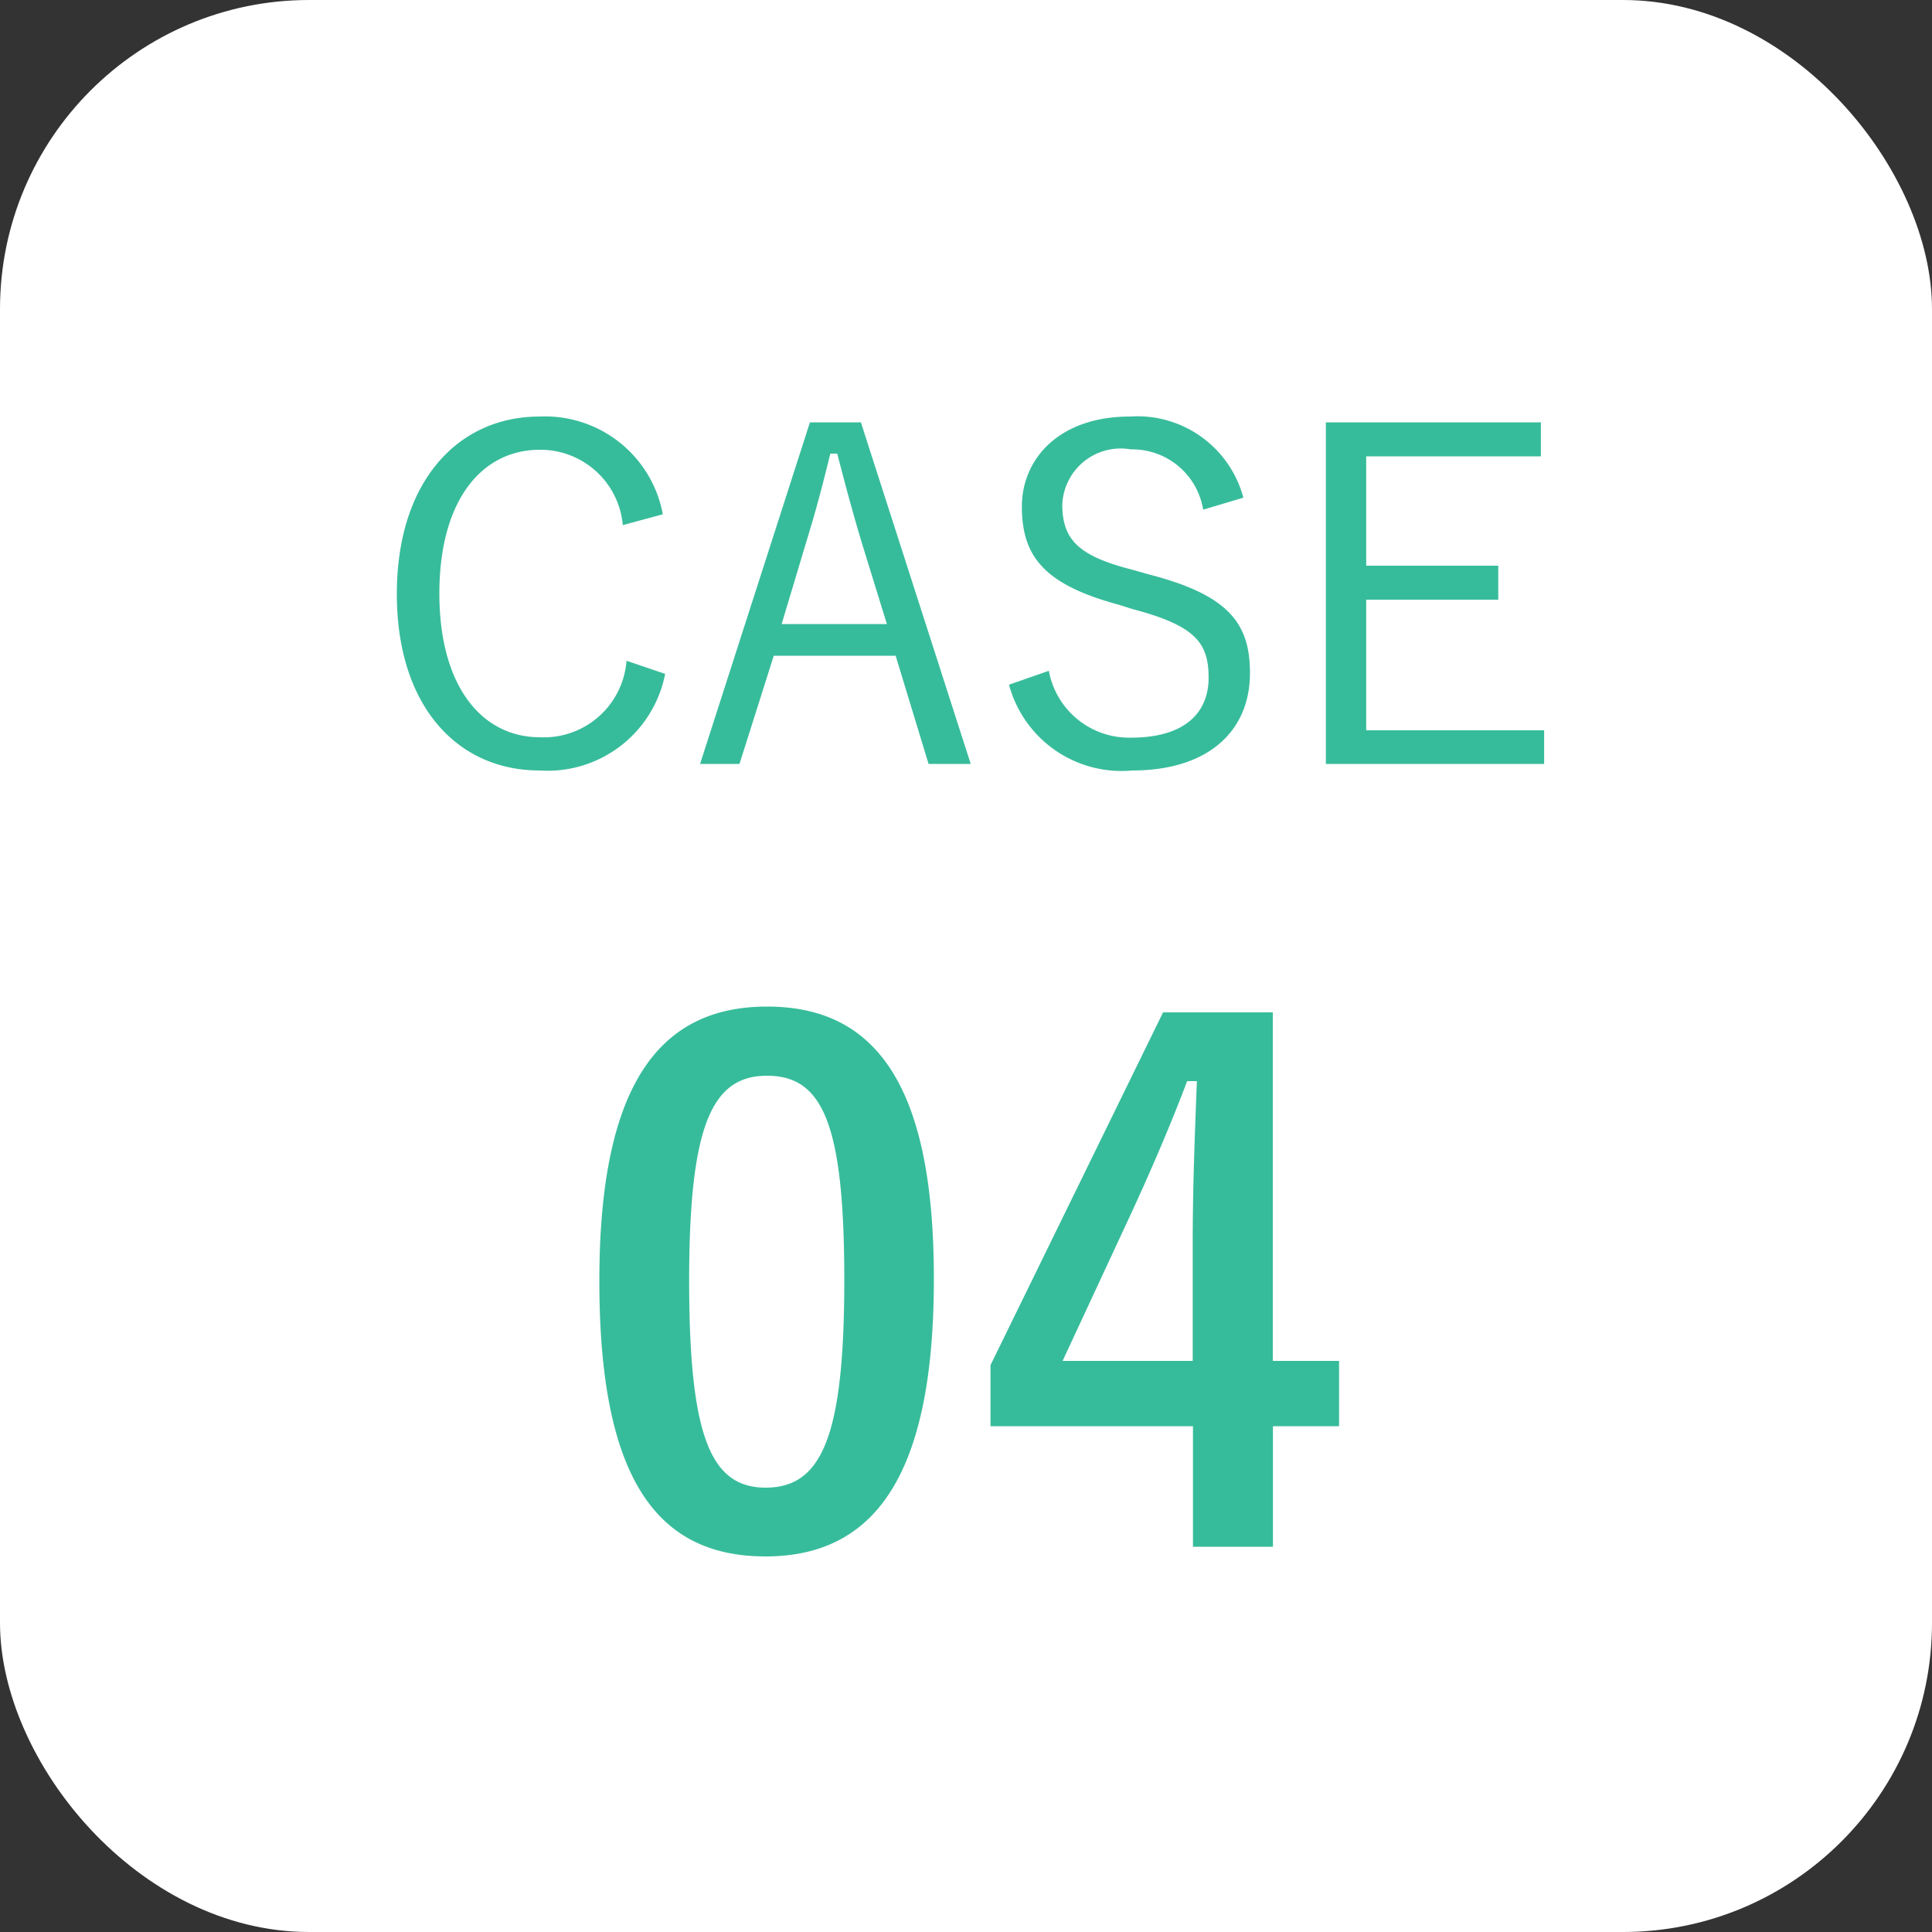
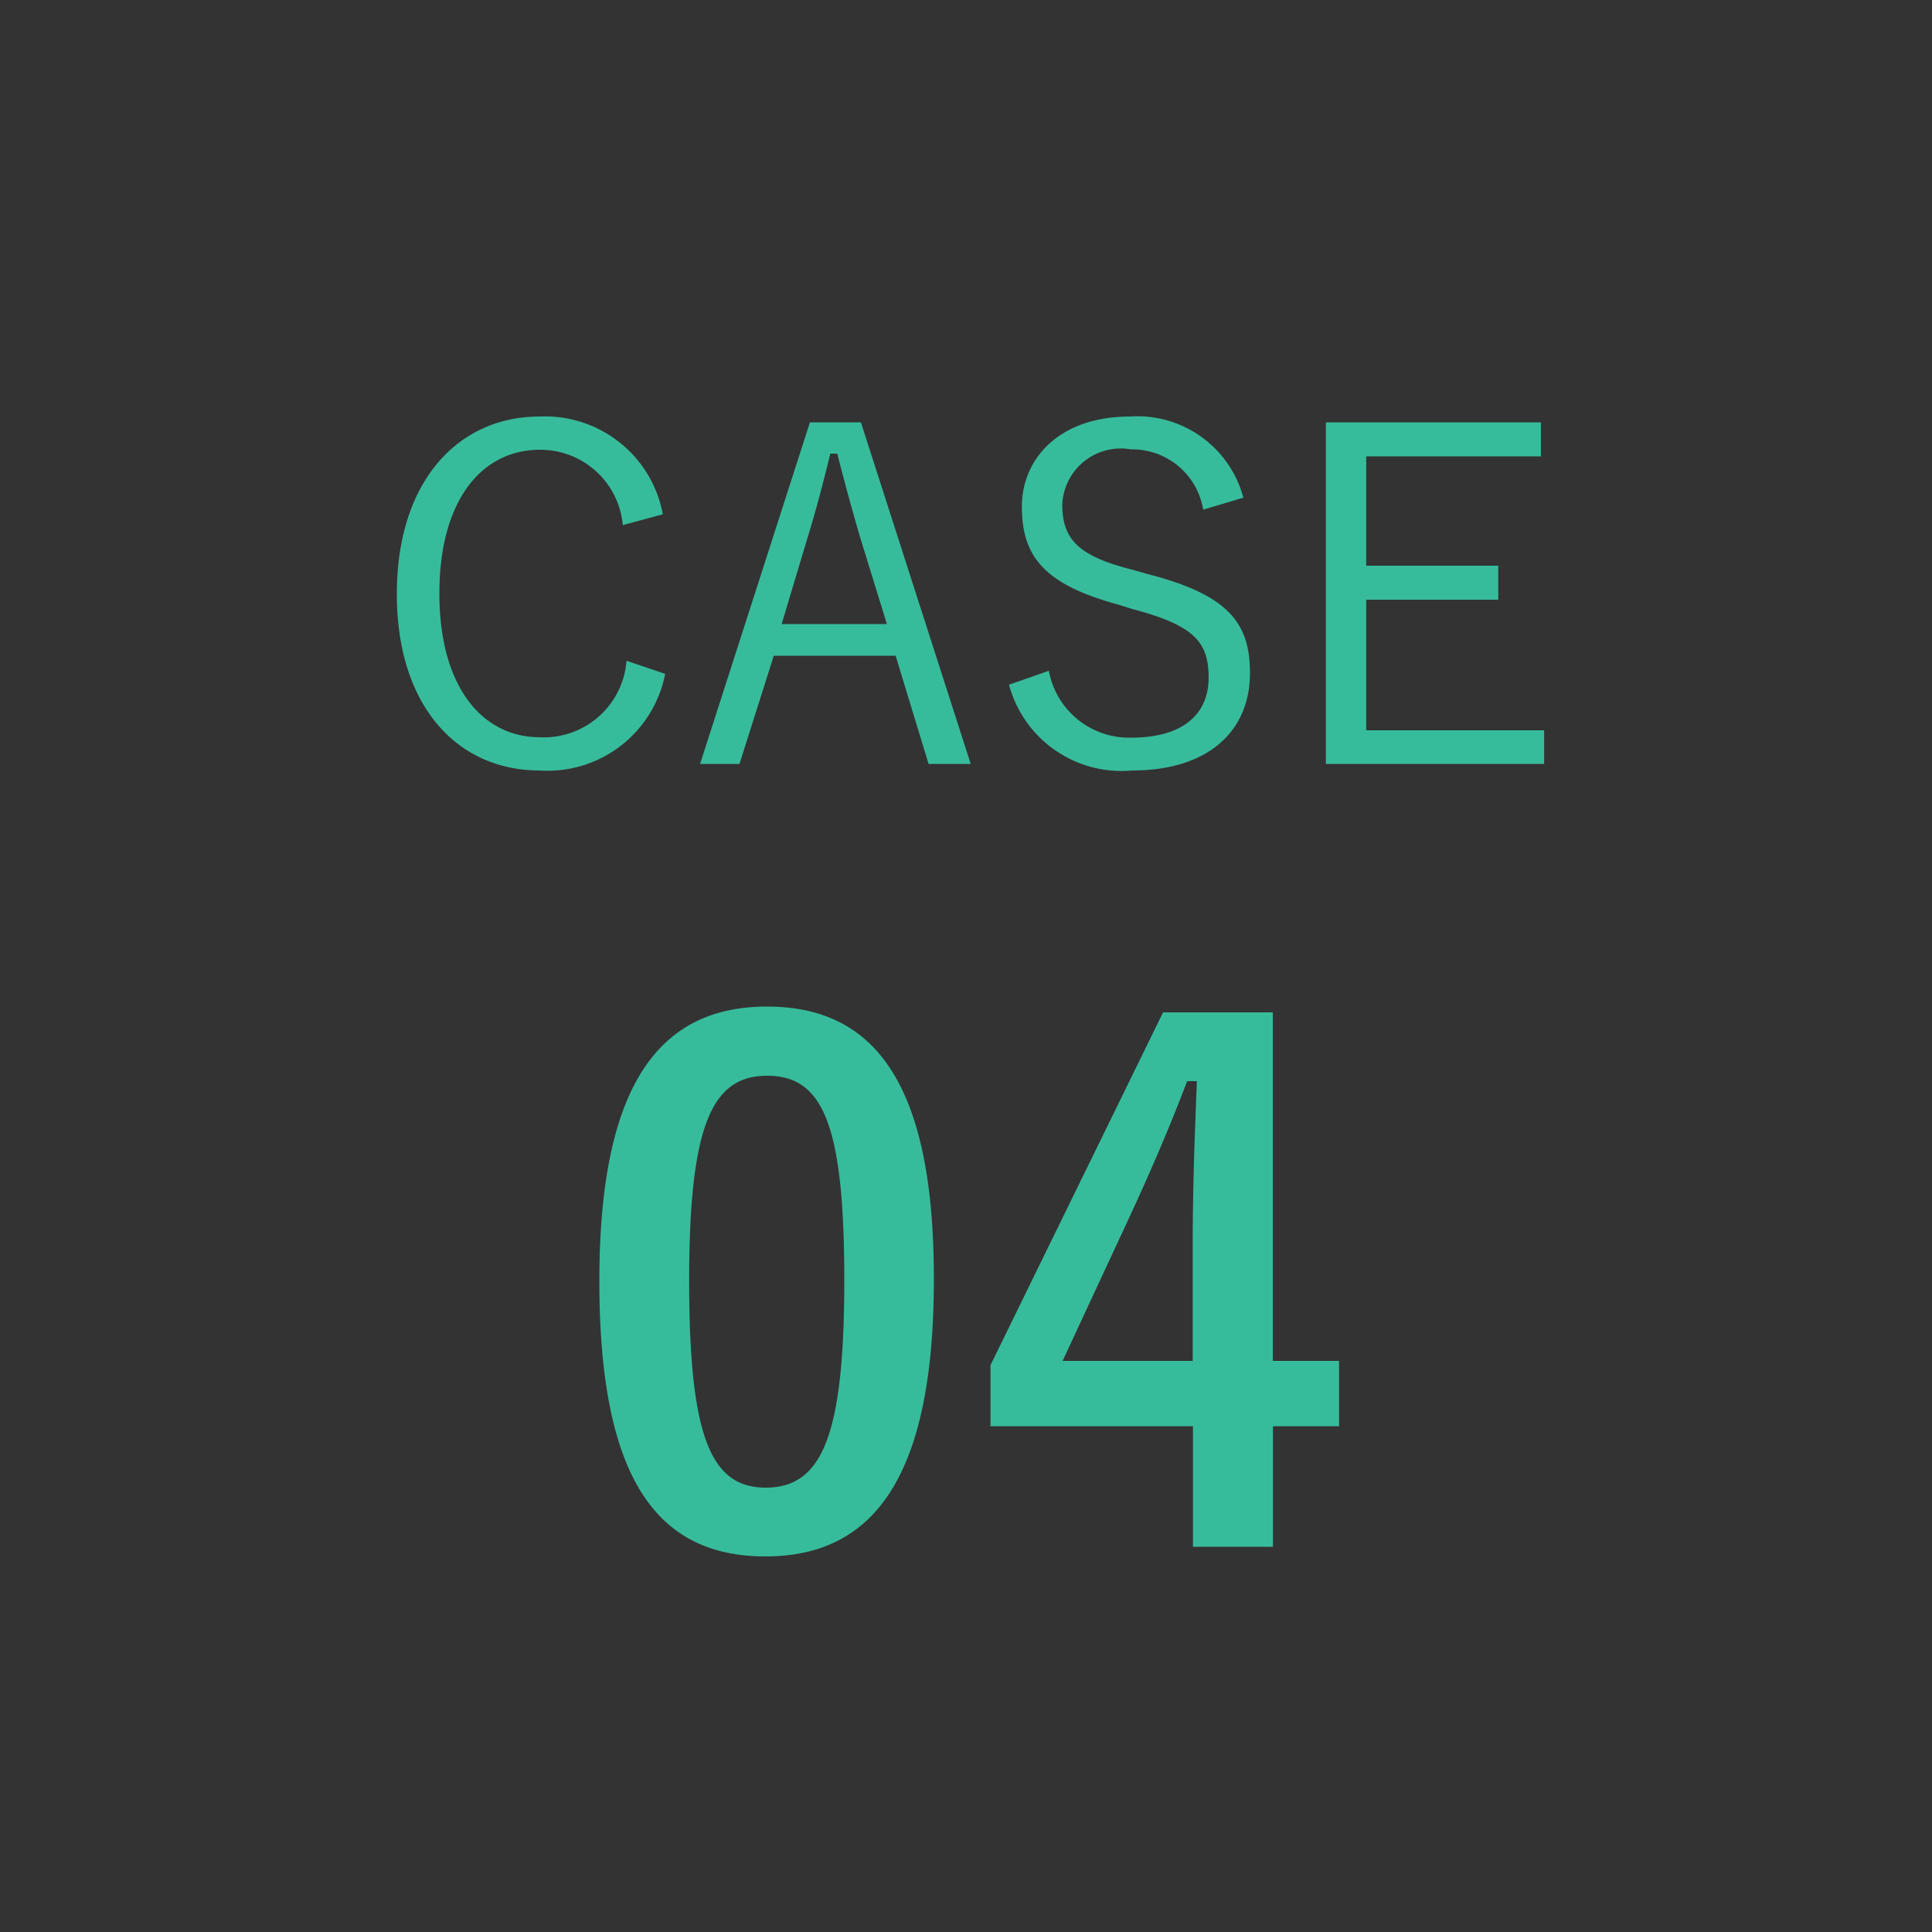
<svg xmlns="http://www.w3.org/2000/svg" id="ico_case04.svg" width="50" height="50" viewBox="0 0 50 50">
  <rect x="0" y="0" width="50" height="50" fill="#333333" stroke="none" />
  <defs>
    <style>
      .cls-1 {
        fill: #fff;
      }

      .cls-2 {
        fill: #37bc9b;
        fill-rule: evenodd;
      }
    </style>
  </defs>
-   <rect class="cls-1" width="50" height="50" rx="8" ry="8" />
  <path id="CASE_04" data-name="CASE 04" class="cls-2" d="M445.154,1672.31a3.1,3.1,0,0,0-3.19-2.53c-2.111,0-3.694,1.68-3.694,4.59s1.571,4.57,3.694,4.57a3.1,3.1,0,0,0,3.25-2.5l-1-.34a2.145,2.145,0,0,1-2.243,1.98c-1.487,0-2.6-1.3-2.6-3.72s1.1-3.72,2.6-3.72a2.14,2.14,0,0,1,2.147,1.95Zm5.126-2.38h-1.319l-2.843,8.84h1.02l0.887-2.8h3.154l0.852,2.8h1.091Zm0.672,5.22h-2.723l0.648-2.16c0.228-.74.407-1.41,0.611-2.25h0.18c0.216,0.84.4,1.52,0.624,2.27Zm9.226-3.27a2.837,2.837,0,0,0-2.938-2.1c-1.835,0-2.794,1.1-2.794,2.33,0,1.3.587,2.02,2.506,2.54l0.348,0.11c1.631,0.43,1.979.87,1.979,1.78s-0.624,1.55-2,1.55a2.111,2.111,0,0,1-2.135-1.73l-1.031.36a3.015,3.015,0,0,0,3.19,2.22c1.967,0,3.046-1.02,3.046-2.52,0-1.27-.527-2.02-2.638-2.56l-0.384-.11c-1.391-.35-1.835-0.77-1.835-1.69a1.513,1.513,0,0,1,1.775-1.43,1.859,1.859,0,0,1,1.871,1.56Zm7.7-1.95h-5.565v8.84h5.649v-0.87h-4.605v-3.38h3.418v-0.88h-3.418v-2.83h4.521v-0.88Zm-20.028,15.12c-2.773,0-4.339,2-4.339,7.1s1.476,7.13,4.3,7.13c2.809,0,4.357-2.07,4.357-7.17C452.175,1687.03,450.627,1685.05,447.854,1685.05Zm0,1.79c1.44,0,2,1.24,2,5.29,0,4.03-.576,5.37-2.034,5.37-1.423,0-1.981-1.32-1.981-5.37C445.837,1688.06,446.449,1686.84,447.854,1686.84Zm13.086-1.64H458.1l-4.466,9.13v1.58h5.24v3.12h2.07v-3.12h1.711v-1.69H460.94v-9.02Zm-2.07,9.02H455.5l1.692-3.64c0.558-1.2,1.081-2.41,1.531-3.6h0.252c-0.054,1.39-.108,2.76-0.108,4.21v3.03Z" transform="translate(-428 -1659)" />
</svg>